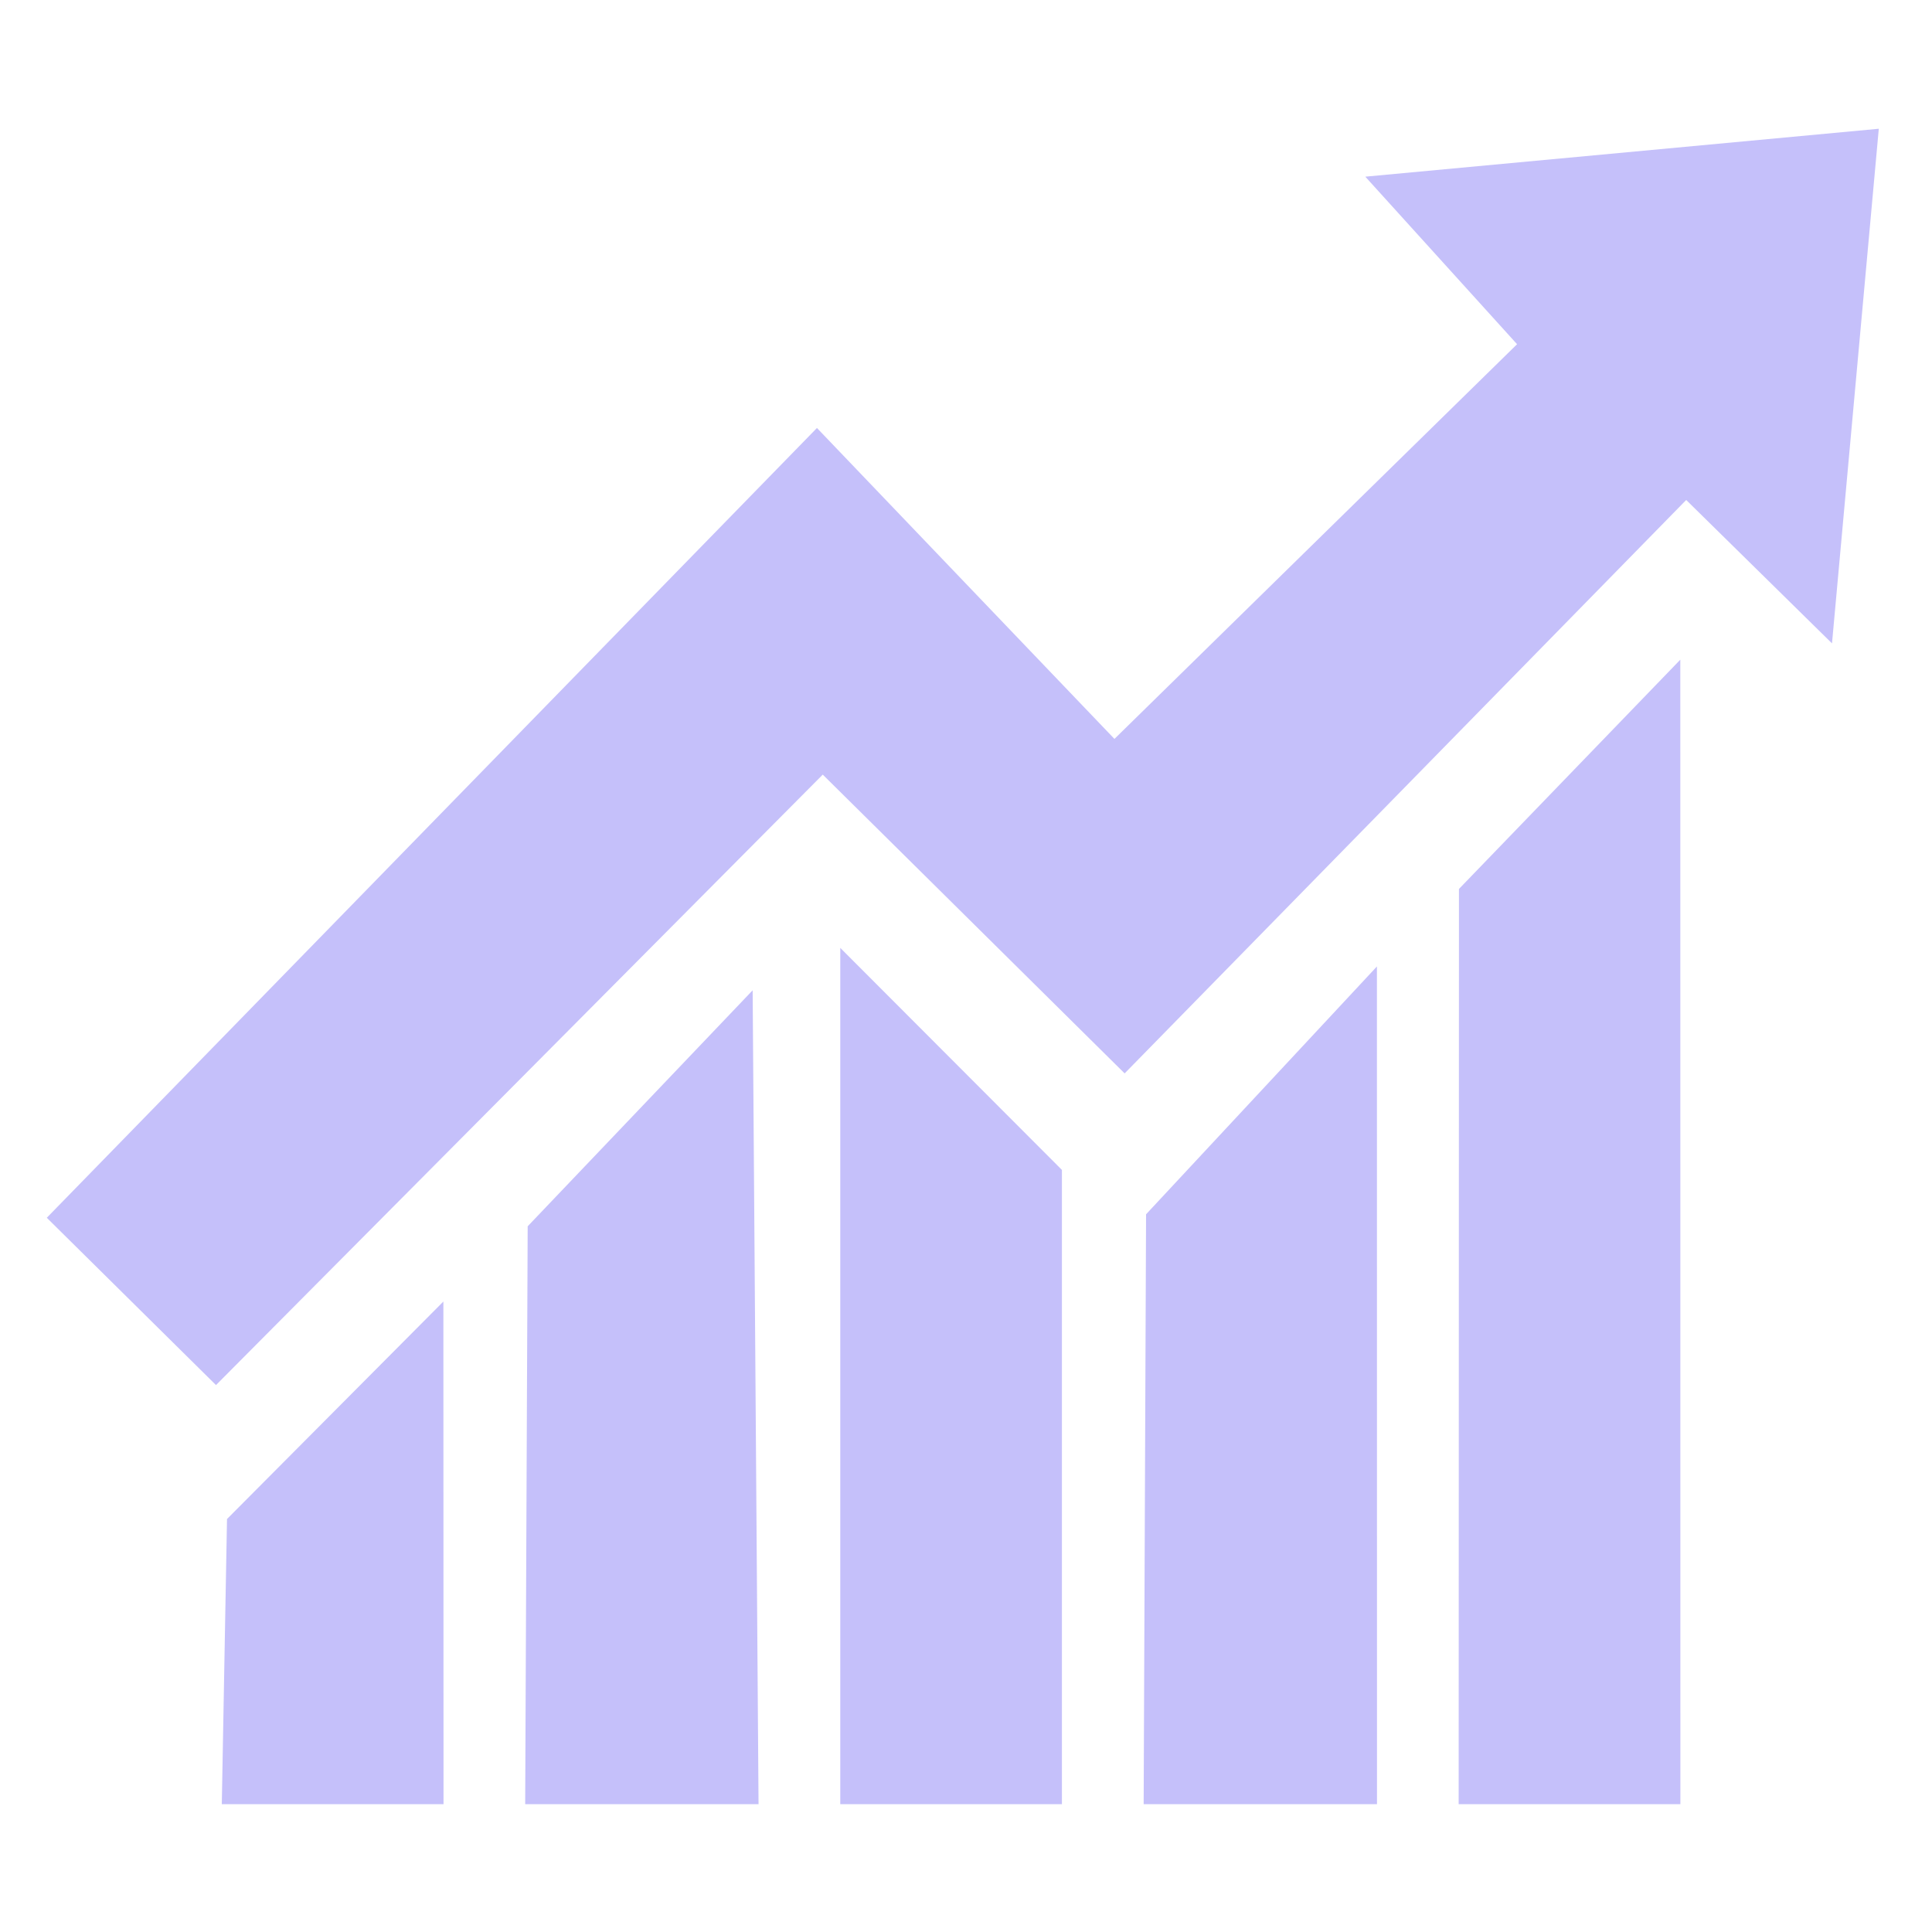
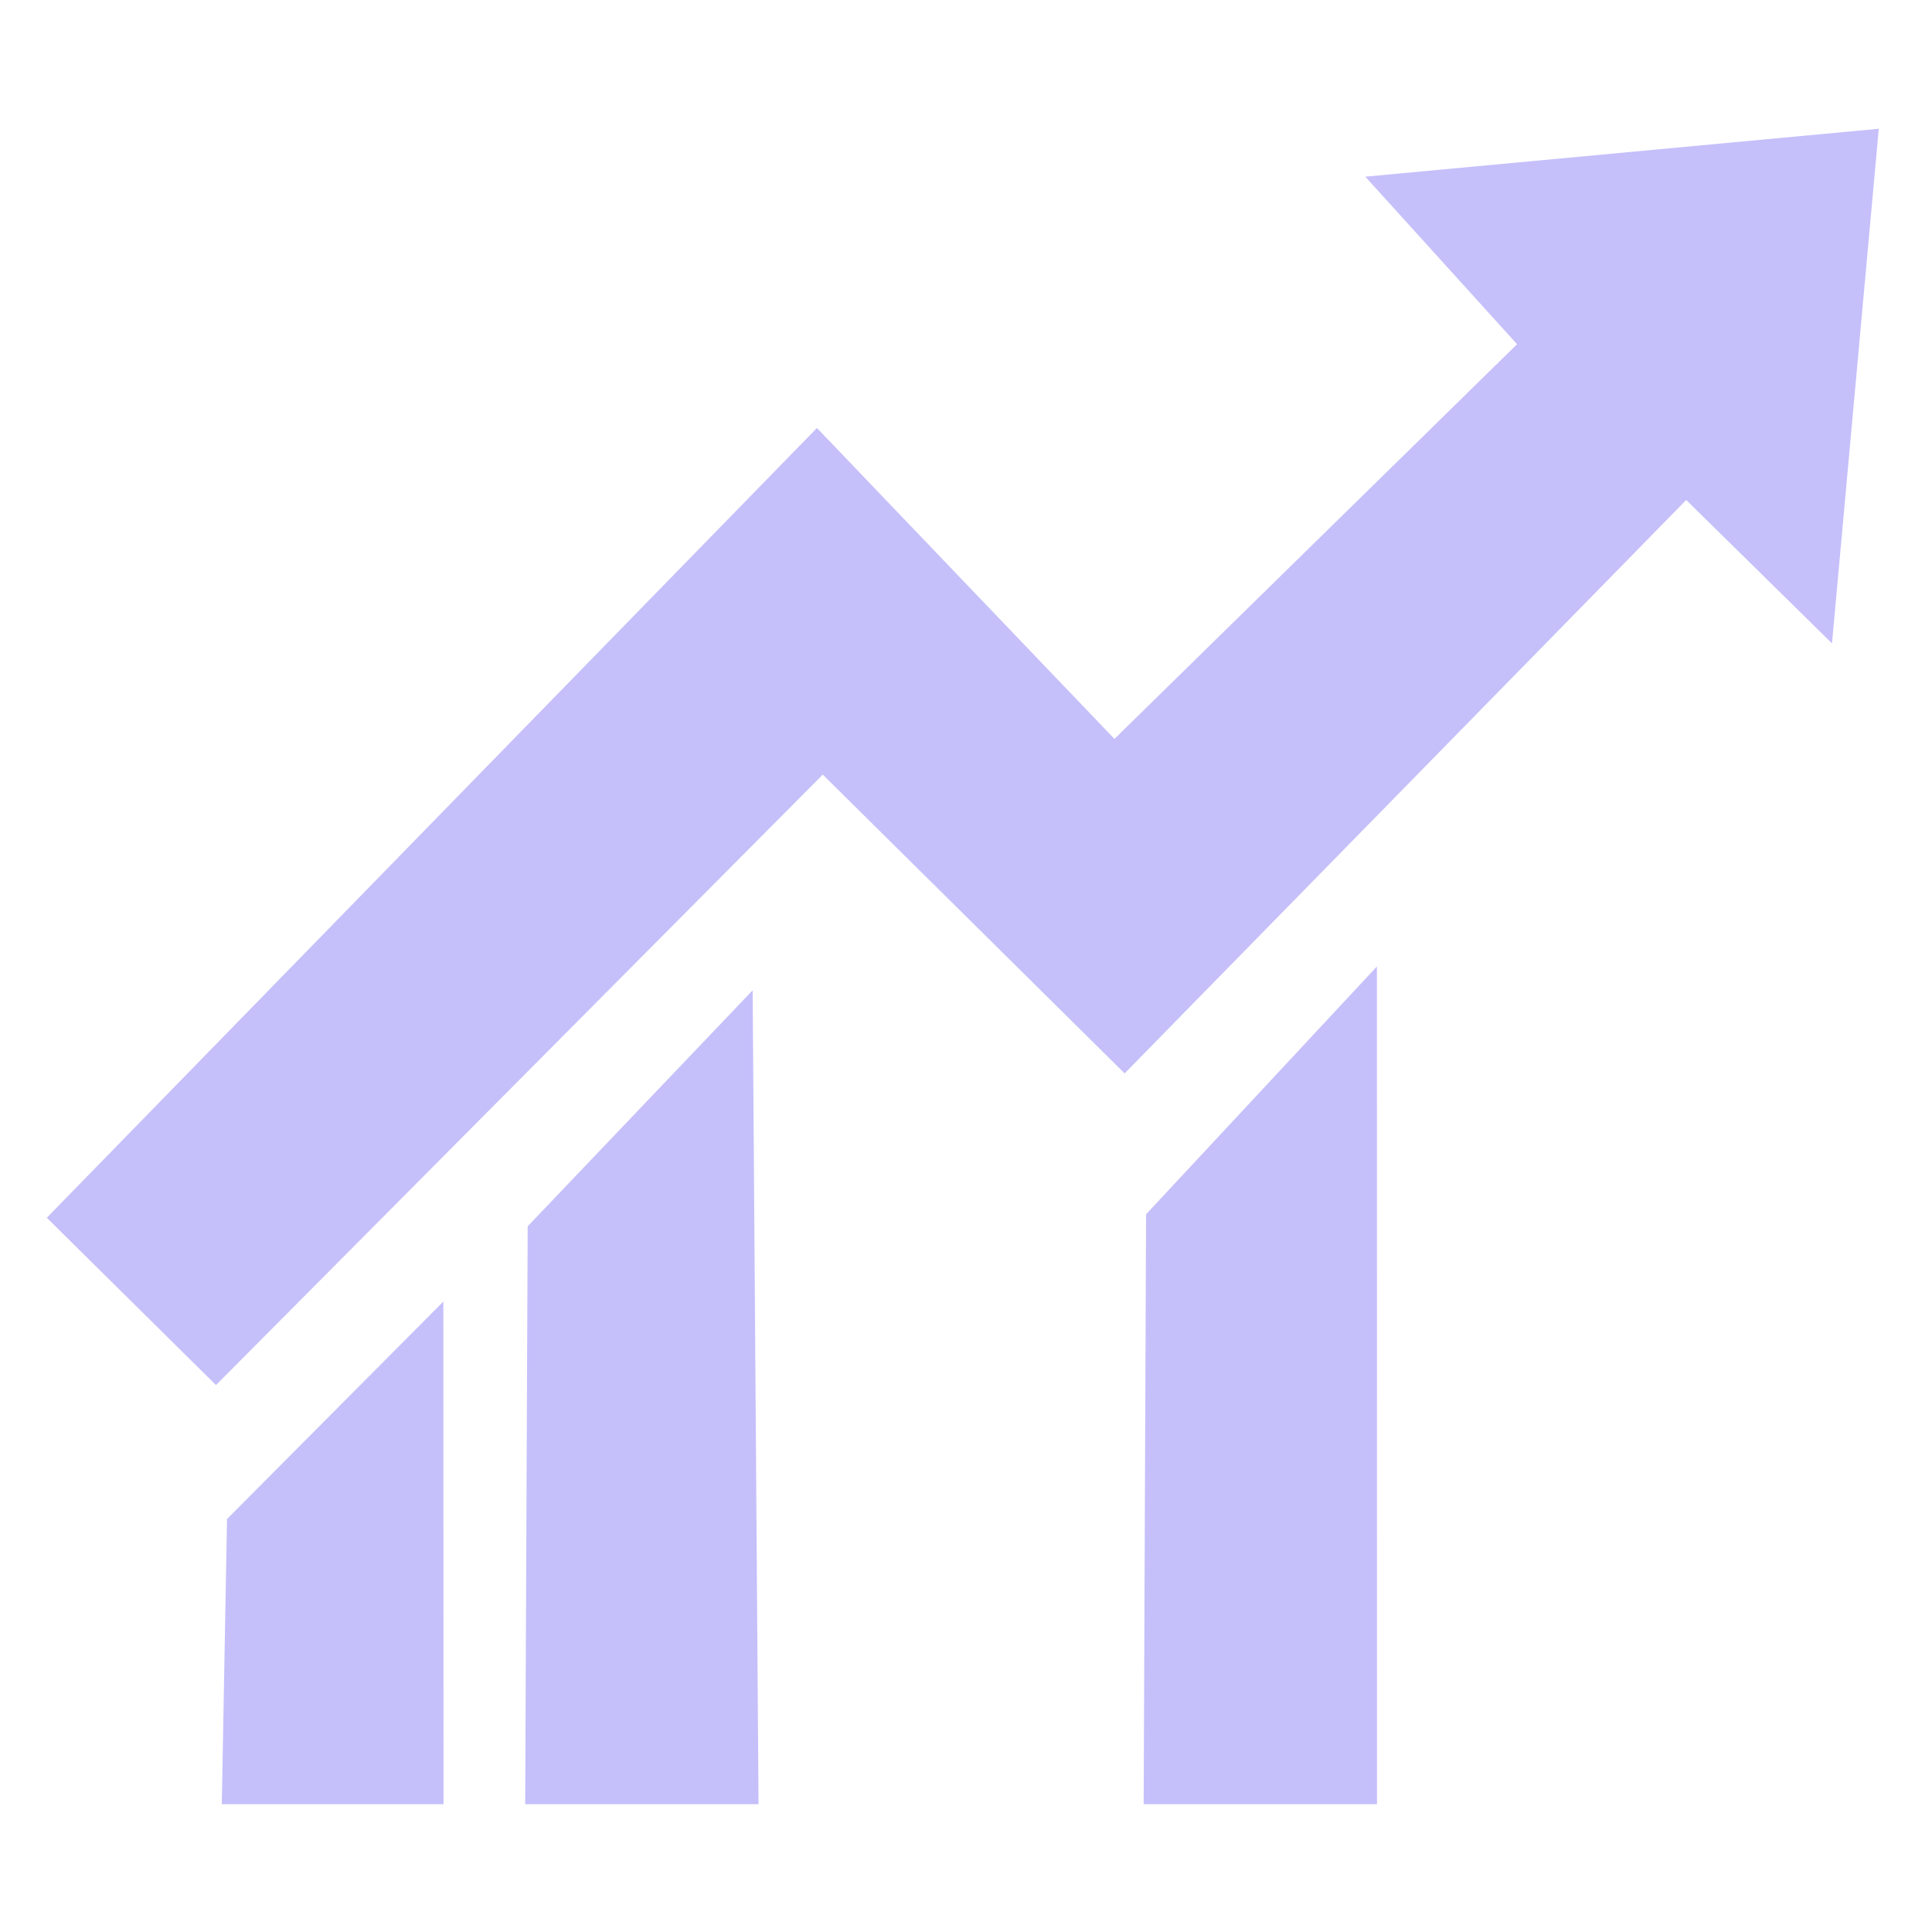
<svg xmlns="http://www.w3.org/2000/svg" id="Layer_1" data-name="Layer 1" viewBox="0 0 256 256">
  <defs>
    <style>
      .cls-1 {
        fill: #c5c0fa;
      }
    </style>
  </defs>
  <polygon class="cls-1" points="29.39 239.06 58.77 239.06 58.75 172.46 30.08 201.28 29.39 239.06" />
  <polygon class="cls-1" points="69.92 162.49 99.73 131.22 100.51 239.06 69.59 239.06 69.92 162.49" />
-   <polygon class="cls-1" points="111.34 125.6 111.34 239.06 140.71 239.06 140.71 155.02 111.34 125.6" />
  <polygon class="cls-1" points="151.86 160.9 182.45 128.06 182.46 239.06 151.54 239.06 151.86 160.9" />
-   <polygon class="cls-1" points="193.32 117.79 222.65 87.41 222.66 239.06 193.28 239.06 193.32 117.79" />
  <polygon class="cls-1" points="28.62 183.53 109.02 102.64 149.02 142.23 223.43 66.25 242.75 85.25 248.95 17.06 180.91 23.41 201.02 45.61 147.67 97.91 108.25 56.71 6.2 161.36 28.62 183.53" />
</svg>